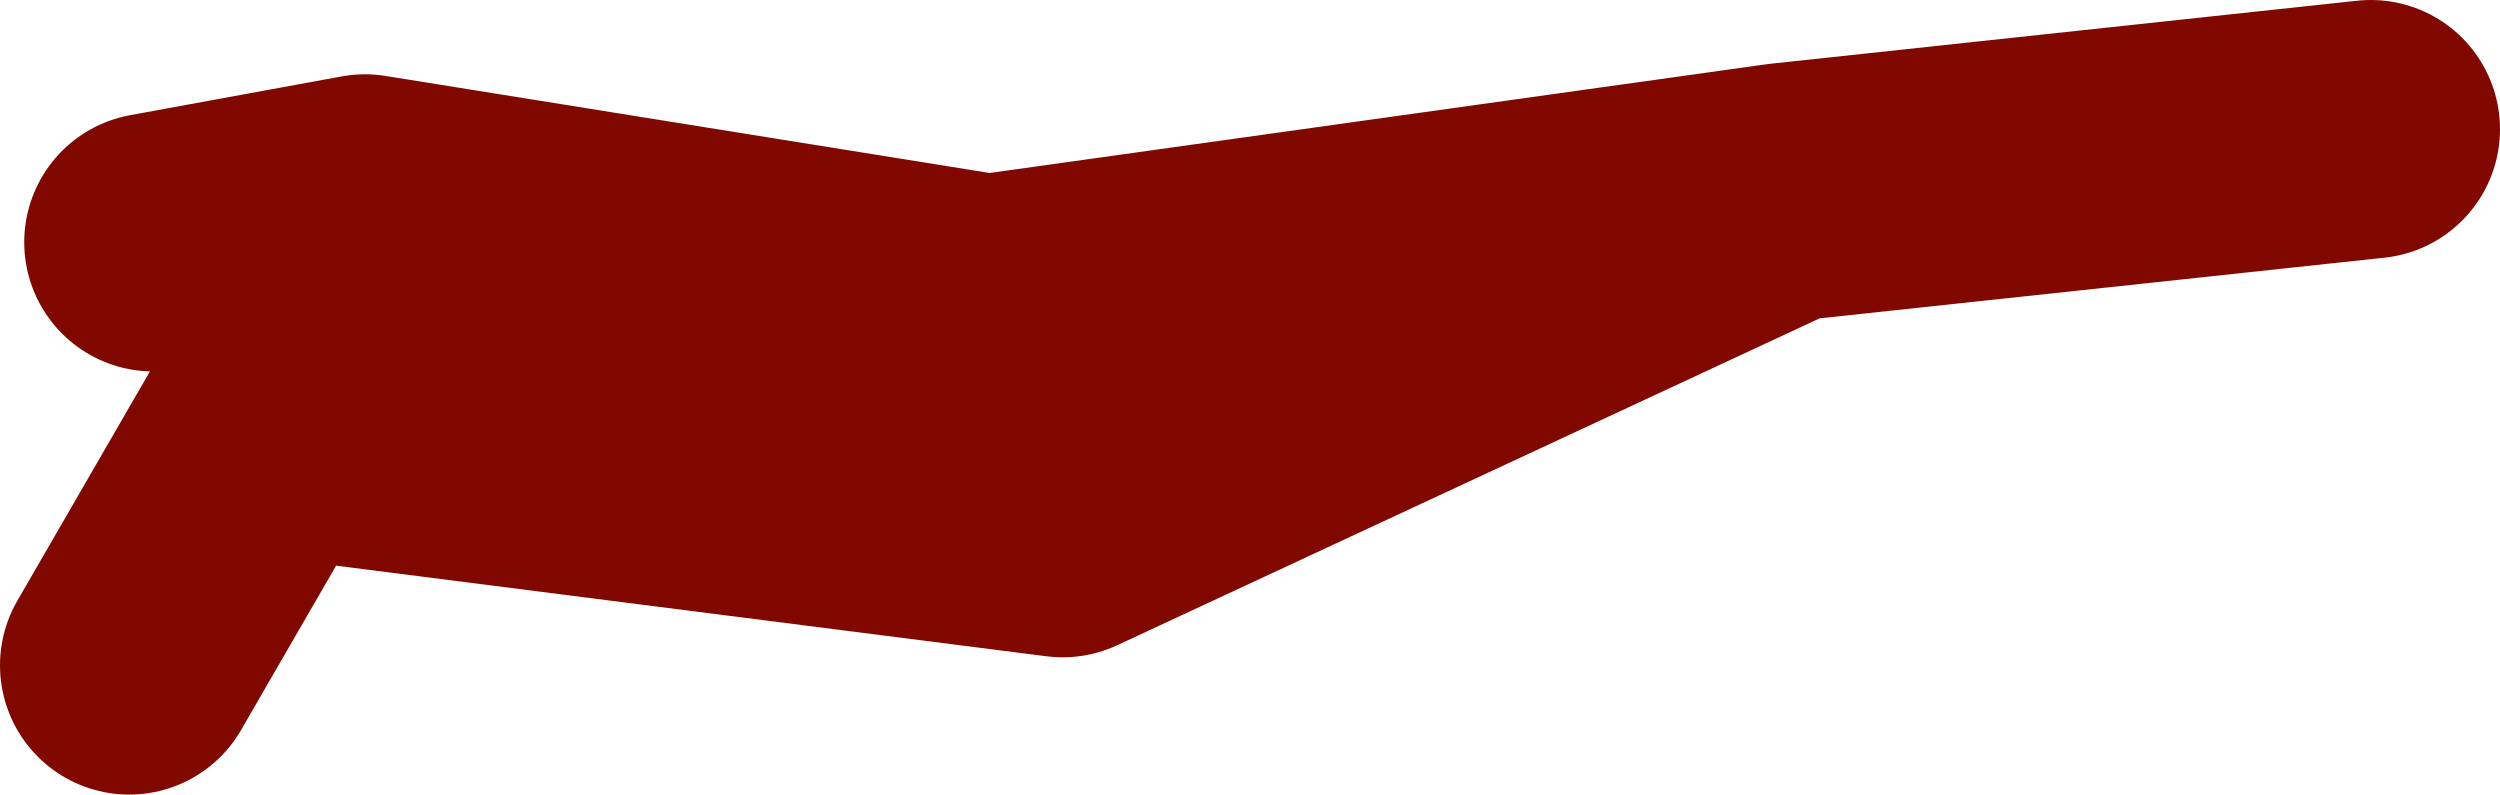
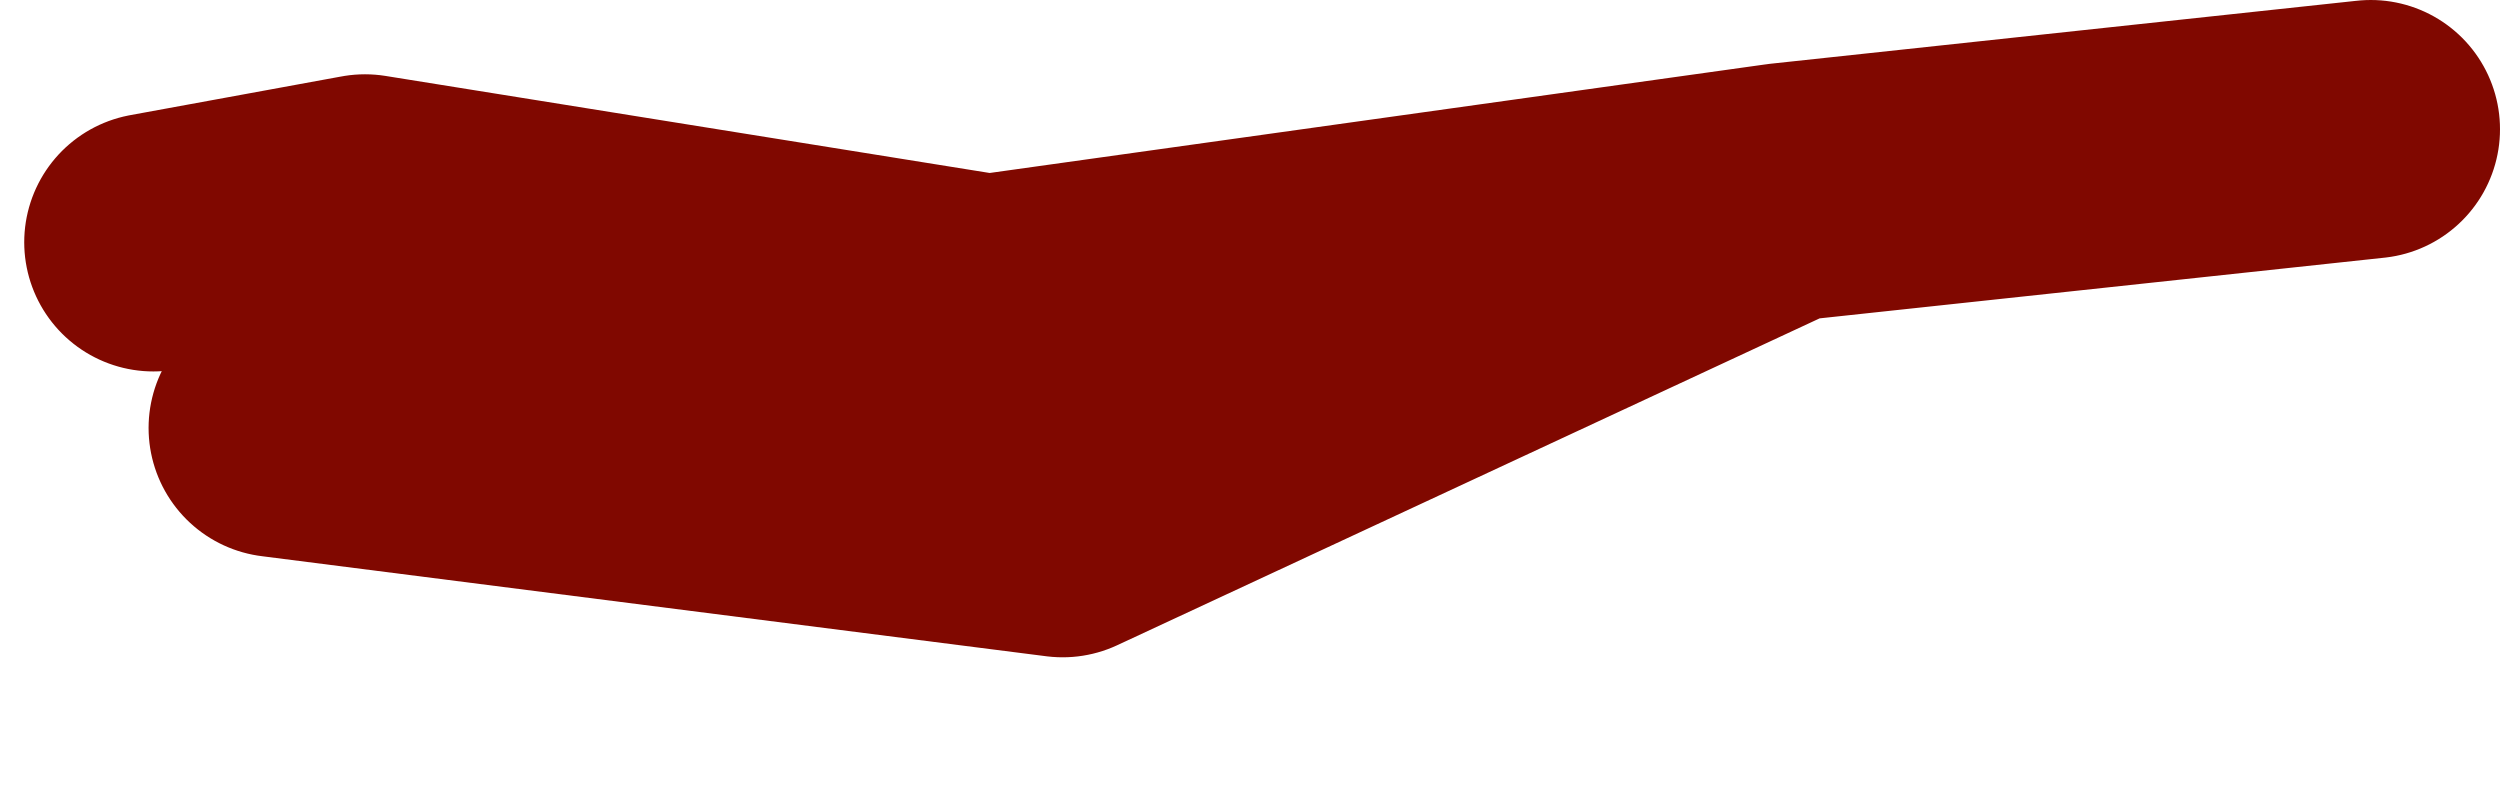
<svg xmlns="http://www.w3.org/2000/svg" height="24.6px" width="77.4px">
  <g transform="matrix(1.0, 0.0, 0.0, 1.0, 26.95, -47.5)">
-     <path d="M-18.35 60.75 L5.95 63.85 28.3 53.45 3.65 56.9 -15.65 53.8 -22.2 55.0 M46.45 51.5 L28.3 53.45 M-22.95 68.1 L-18.7 60.75" fill="none" stroke="#800800" stroke-linecap="round" stroke-linejoin="round" stroke-width="8.0" />
+     <path d="M-18.35 60.75 L5.95 63.85 28.3 53.45 3.65 56.9 -15.65 53.8 -22.2 55.0 M46.45 51.5 L28.3 53.45 M-22.95 68.1 " fill="none" stroke="#800800" stroke-linecap="round" stroke-linejoin="round" stroke-width="8.0" />
  </g>
</svg>